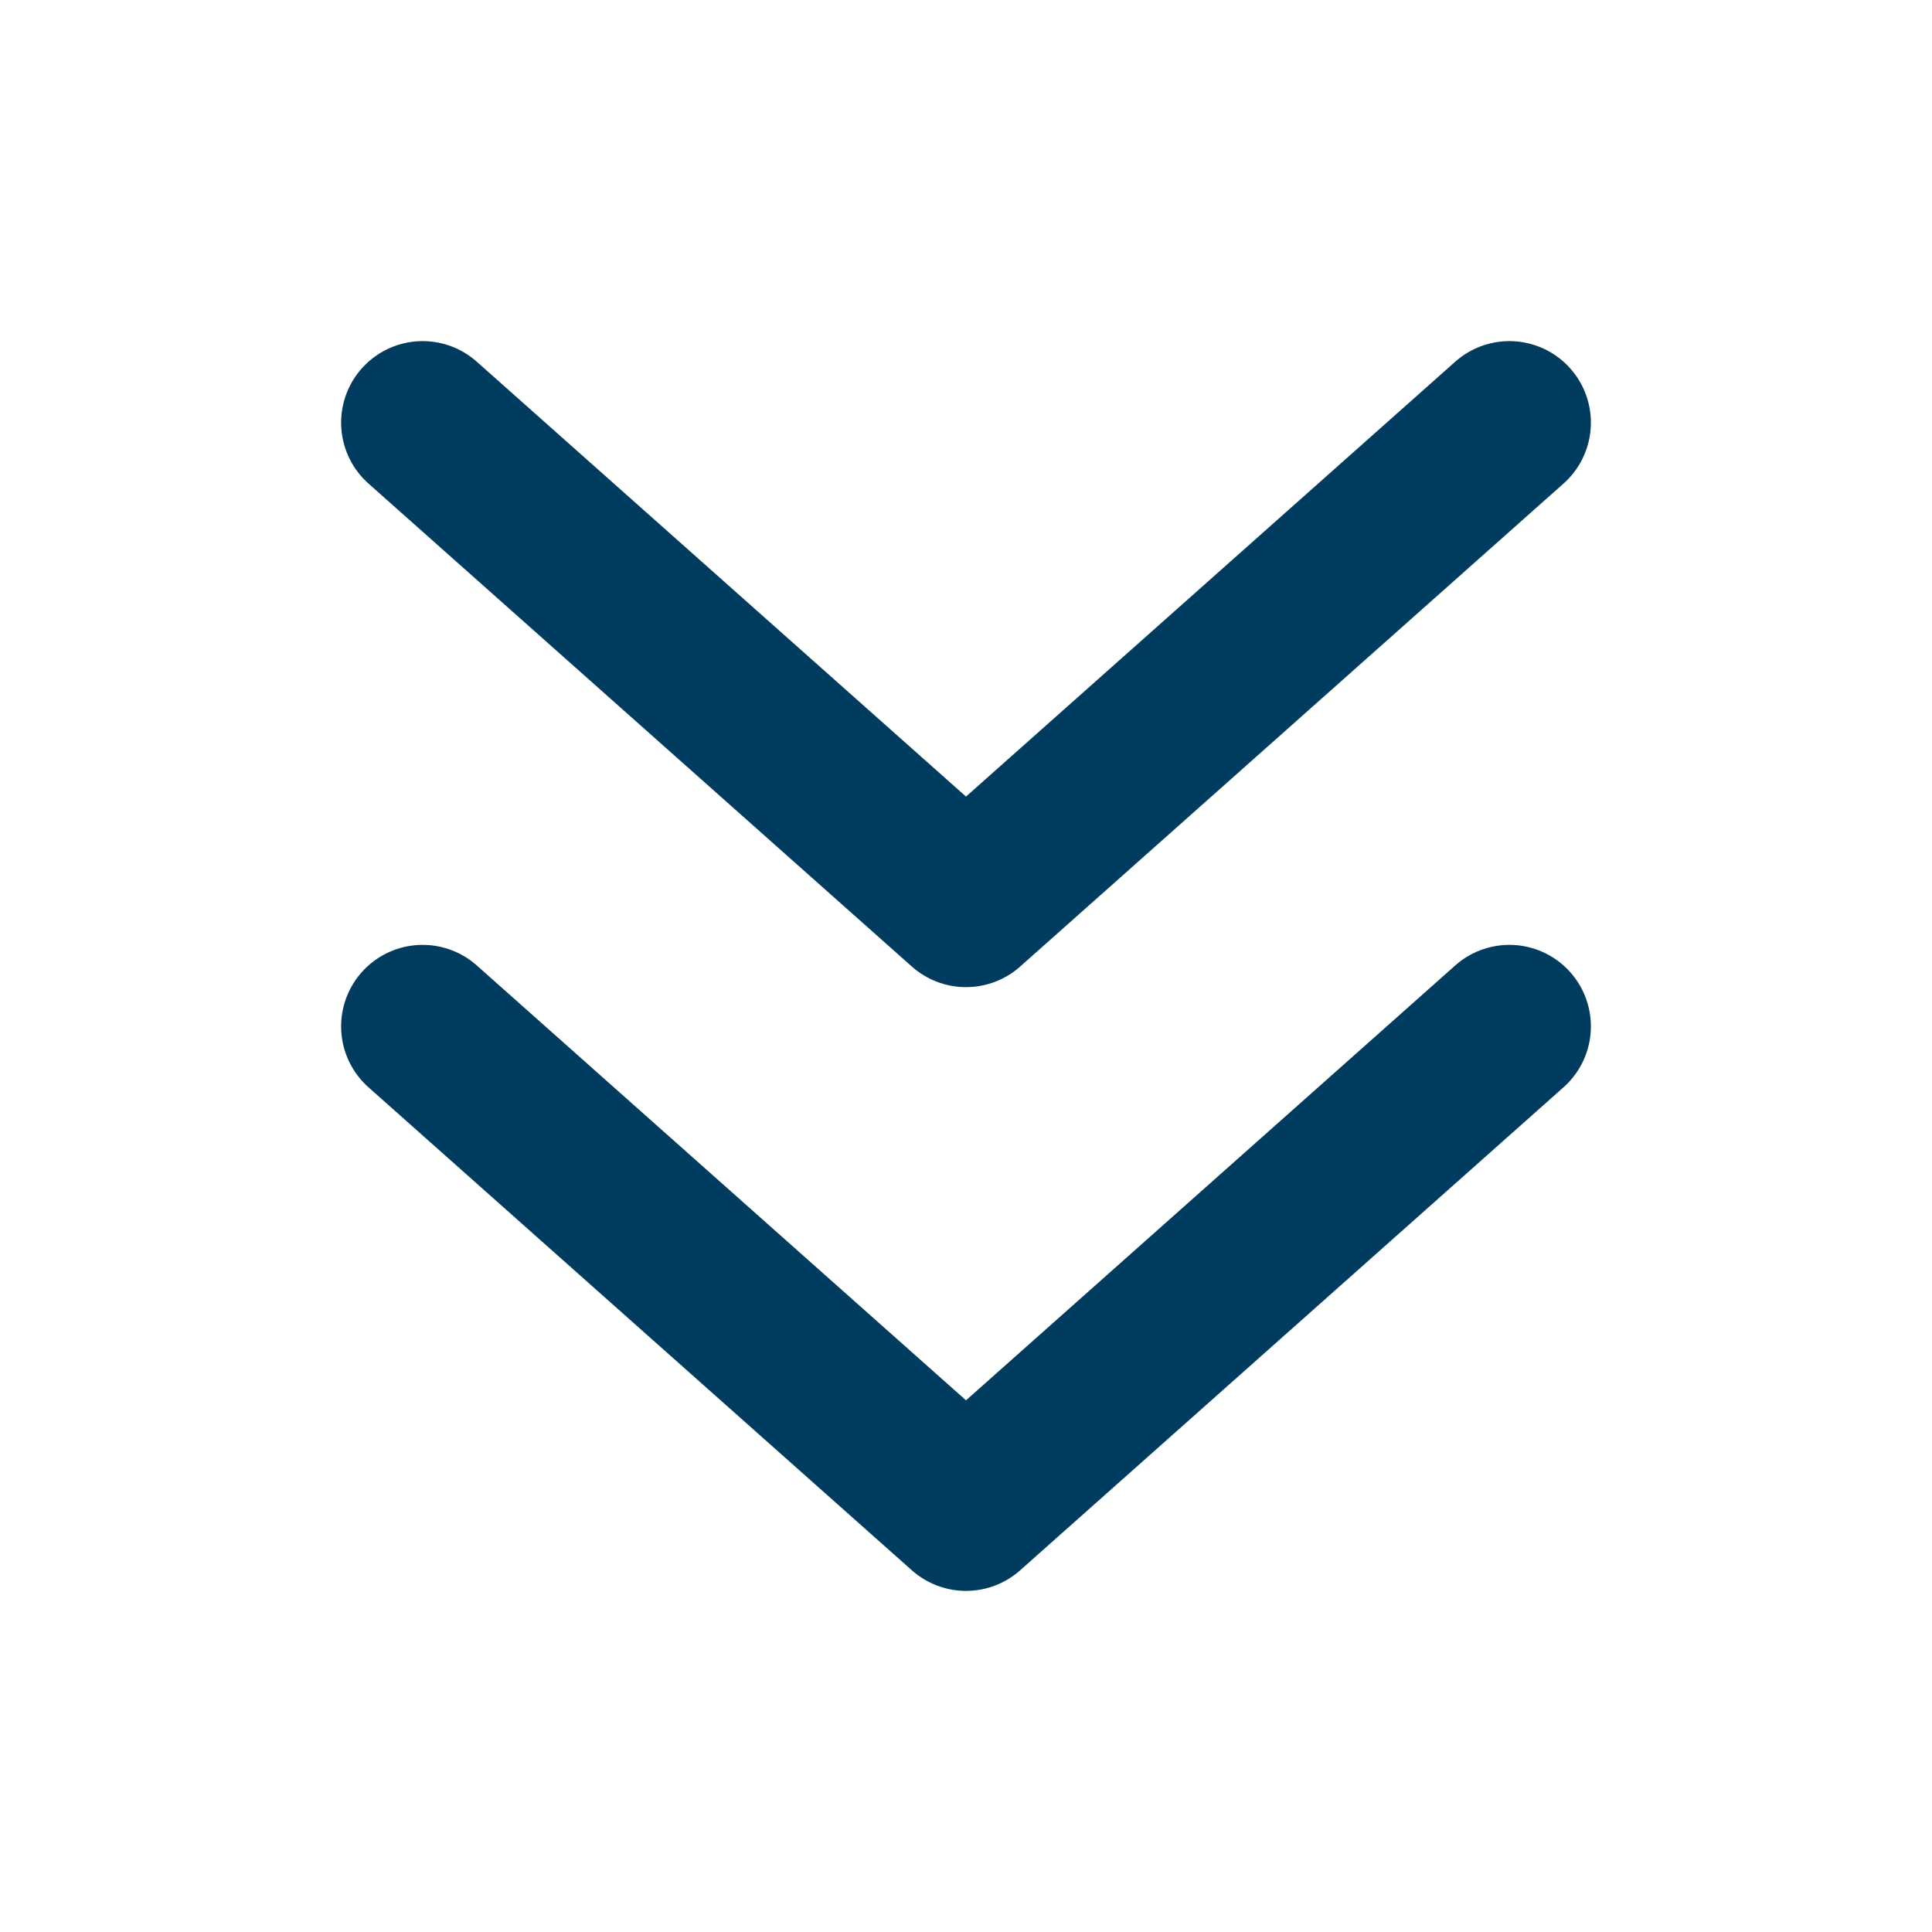
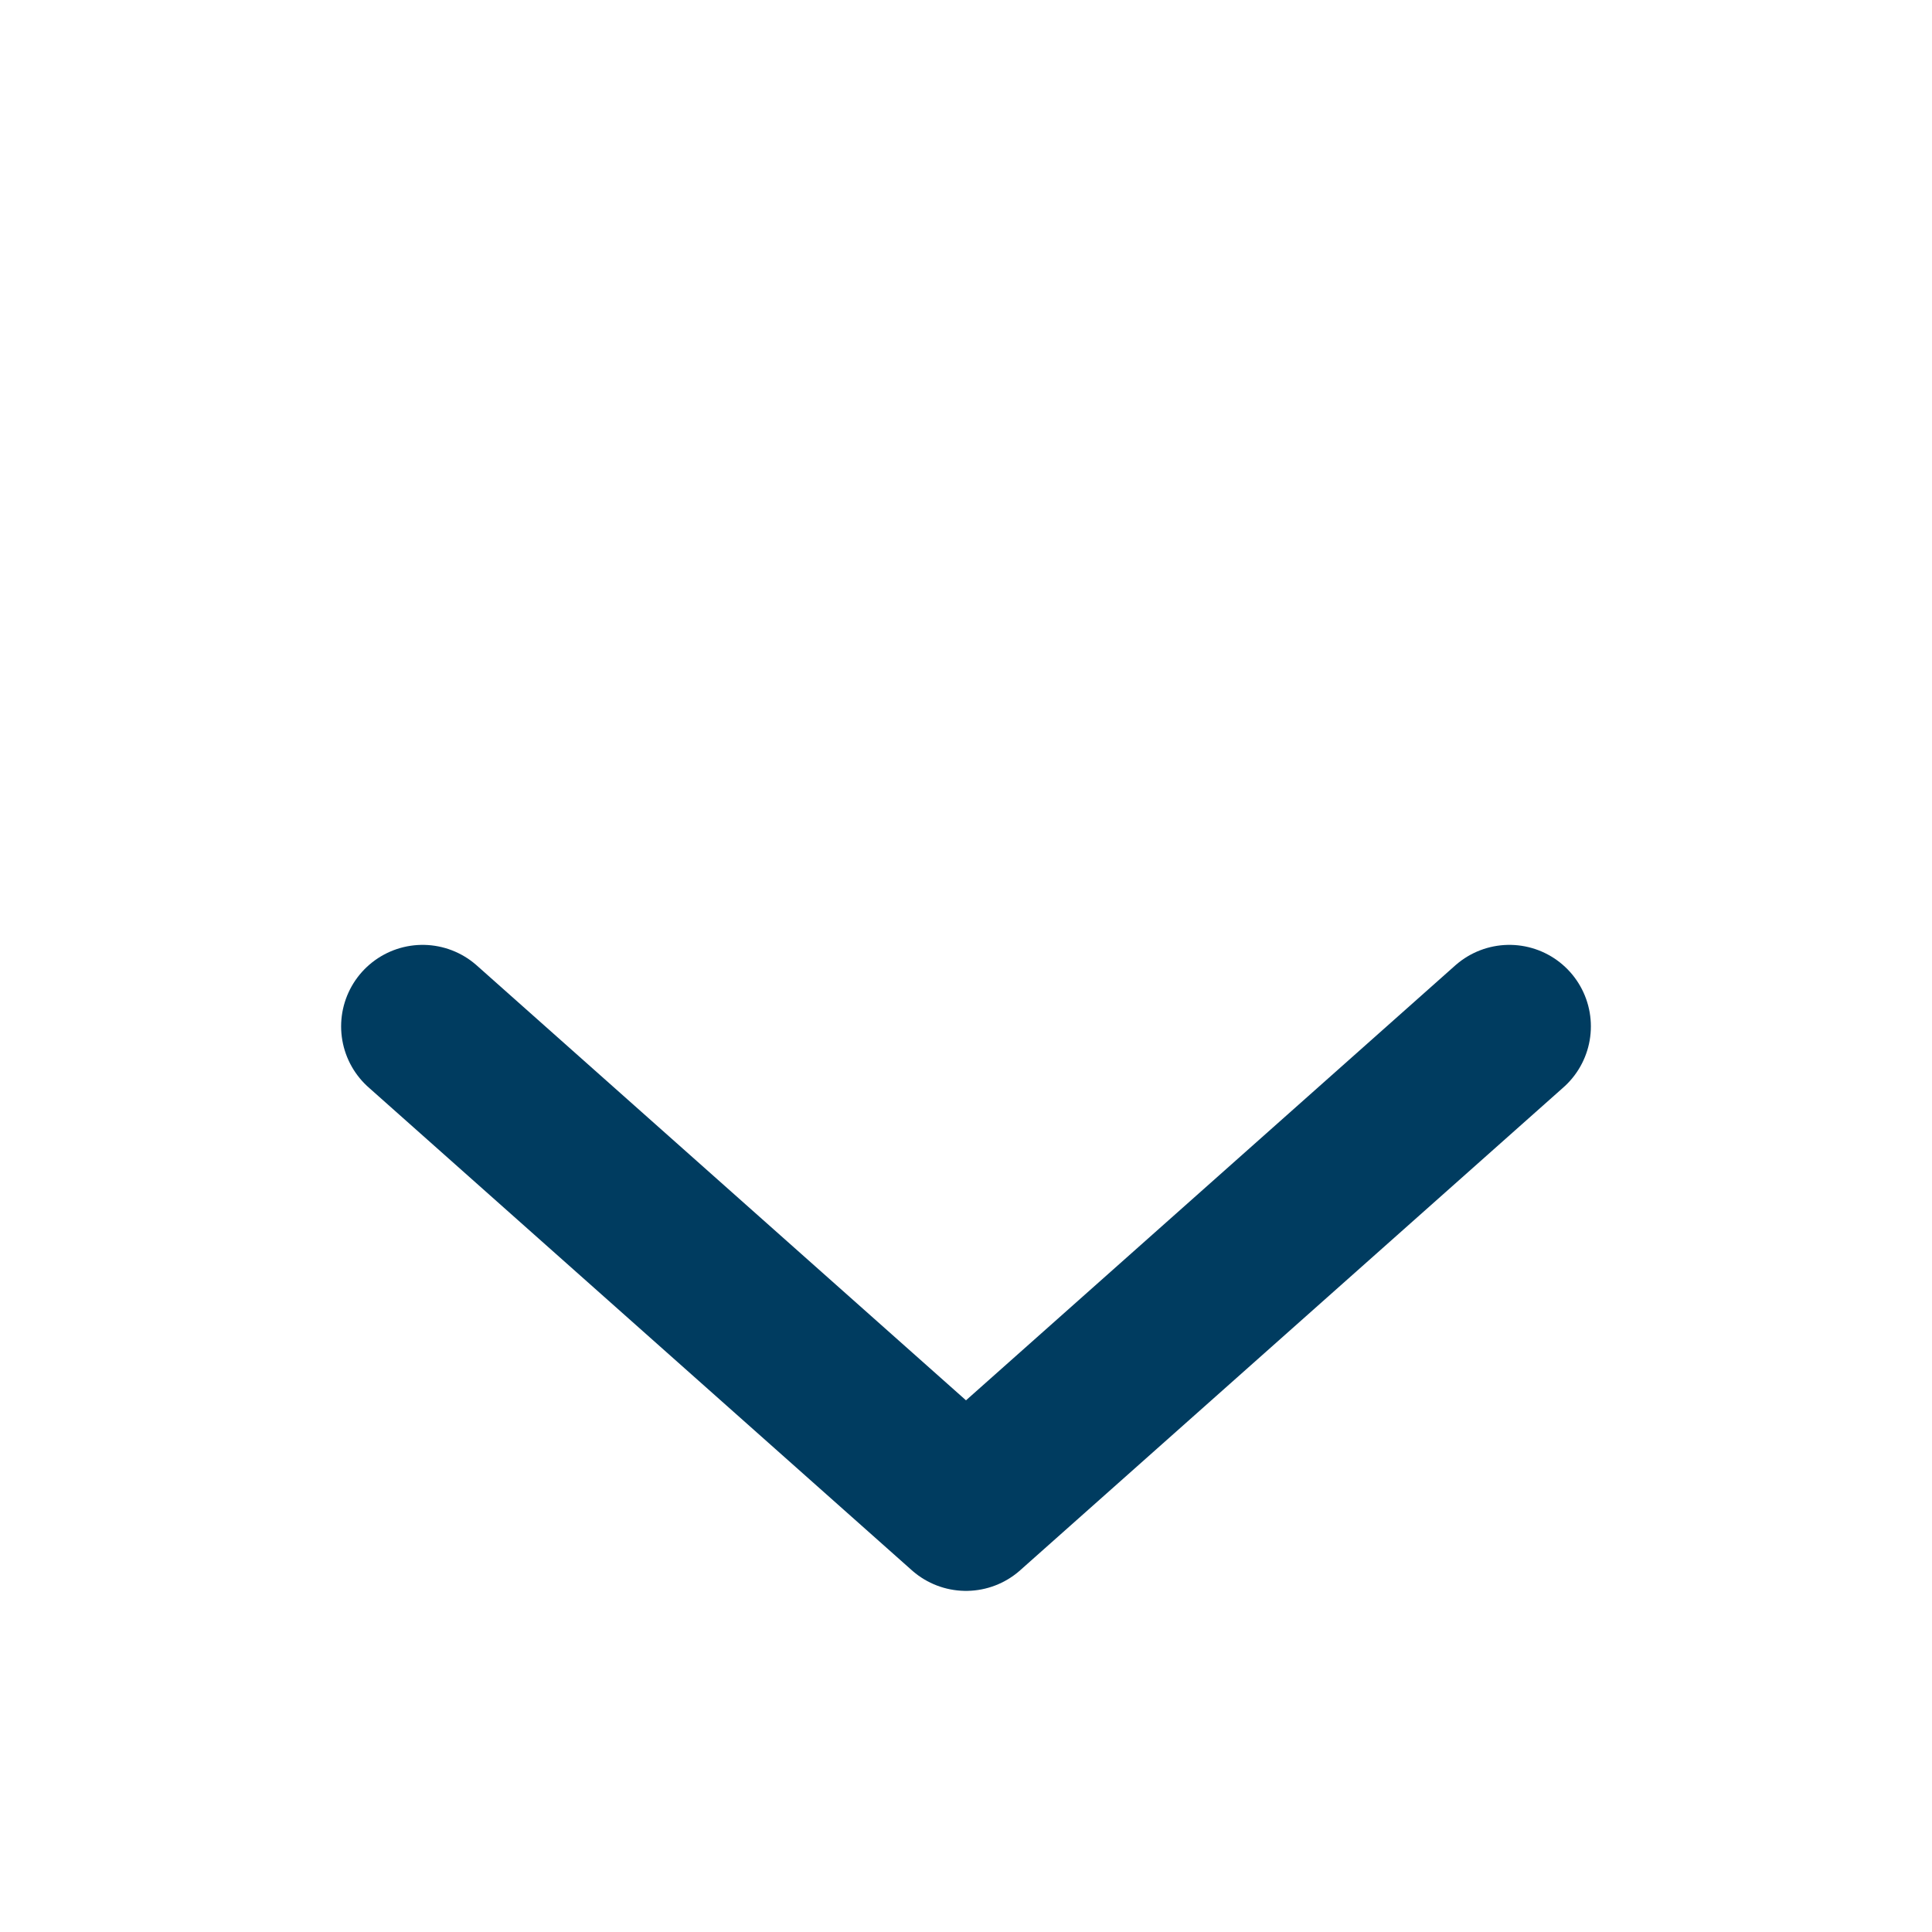
<svg xmlns="http://www.w3.org/2000/svg" width="16" height="16" viewBox="0 0 16 16" fill="none">
  <path d="M3.5 8.5L8 12.5L12.5 8.5" stroke="#003C60" stroke-width="1.35" stroke-linecap="round" stroke-linejoin="round" />
-   <path d="M3.5 3.5L8 7.5L12.5 3.5" stroke="#003C60" stroke-width="1.35" stroke-linecap="round" stroke-linejoin="round" />
</svg>